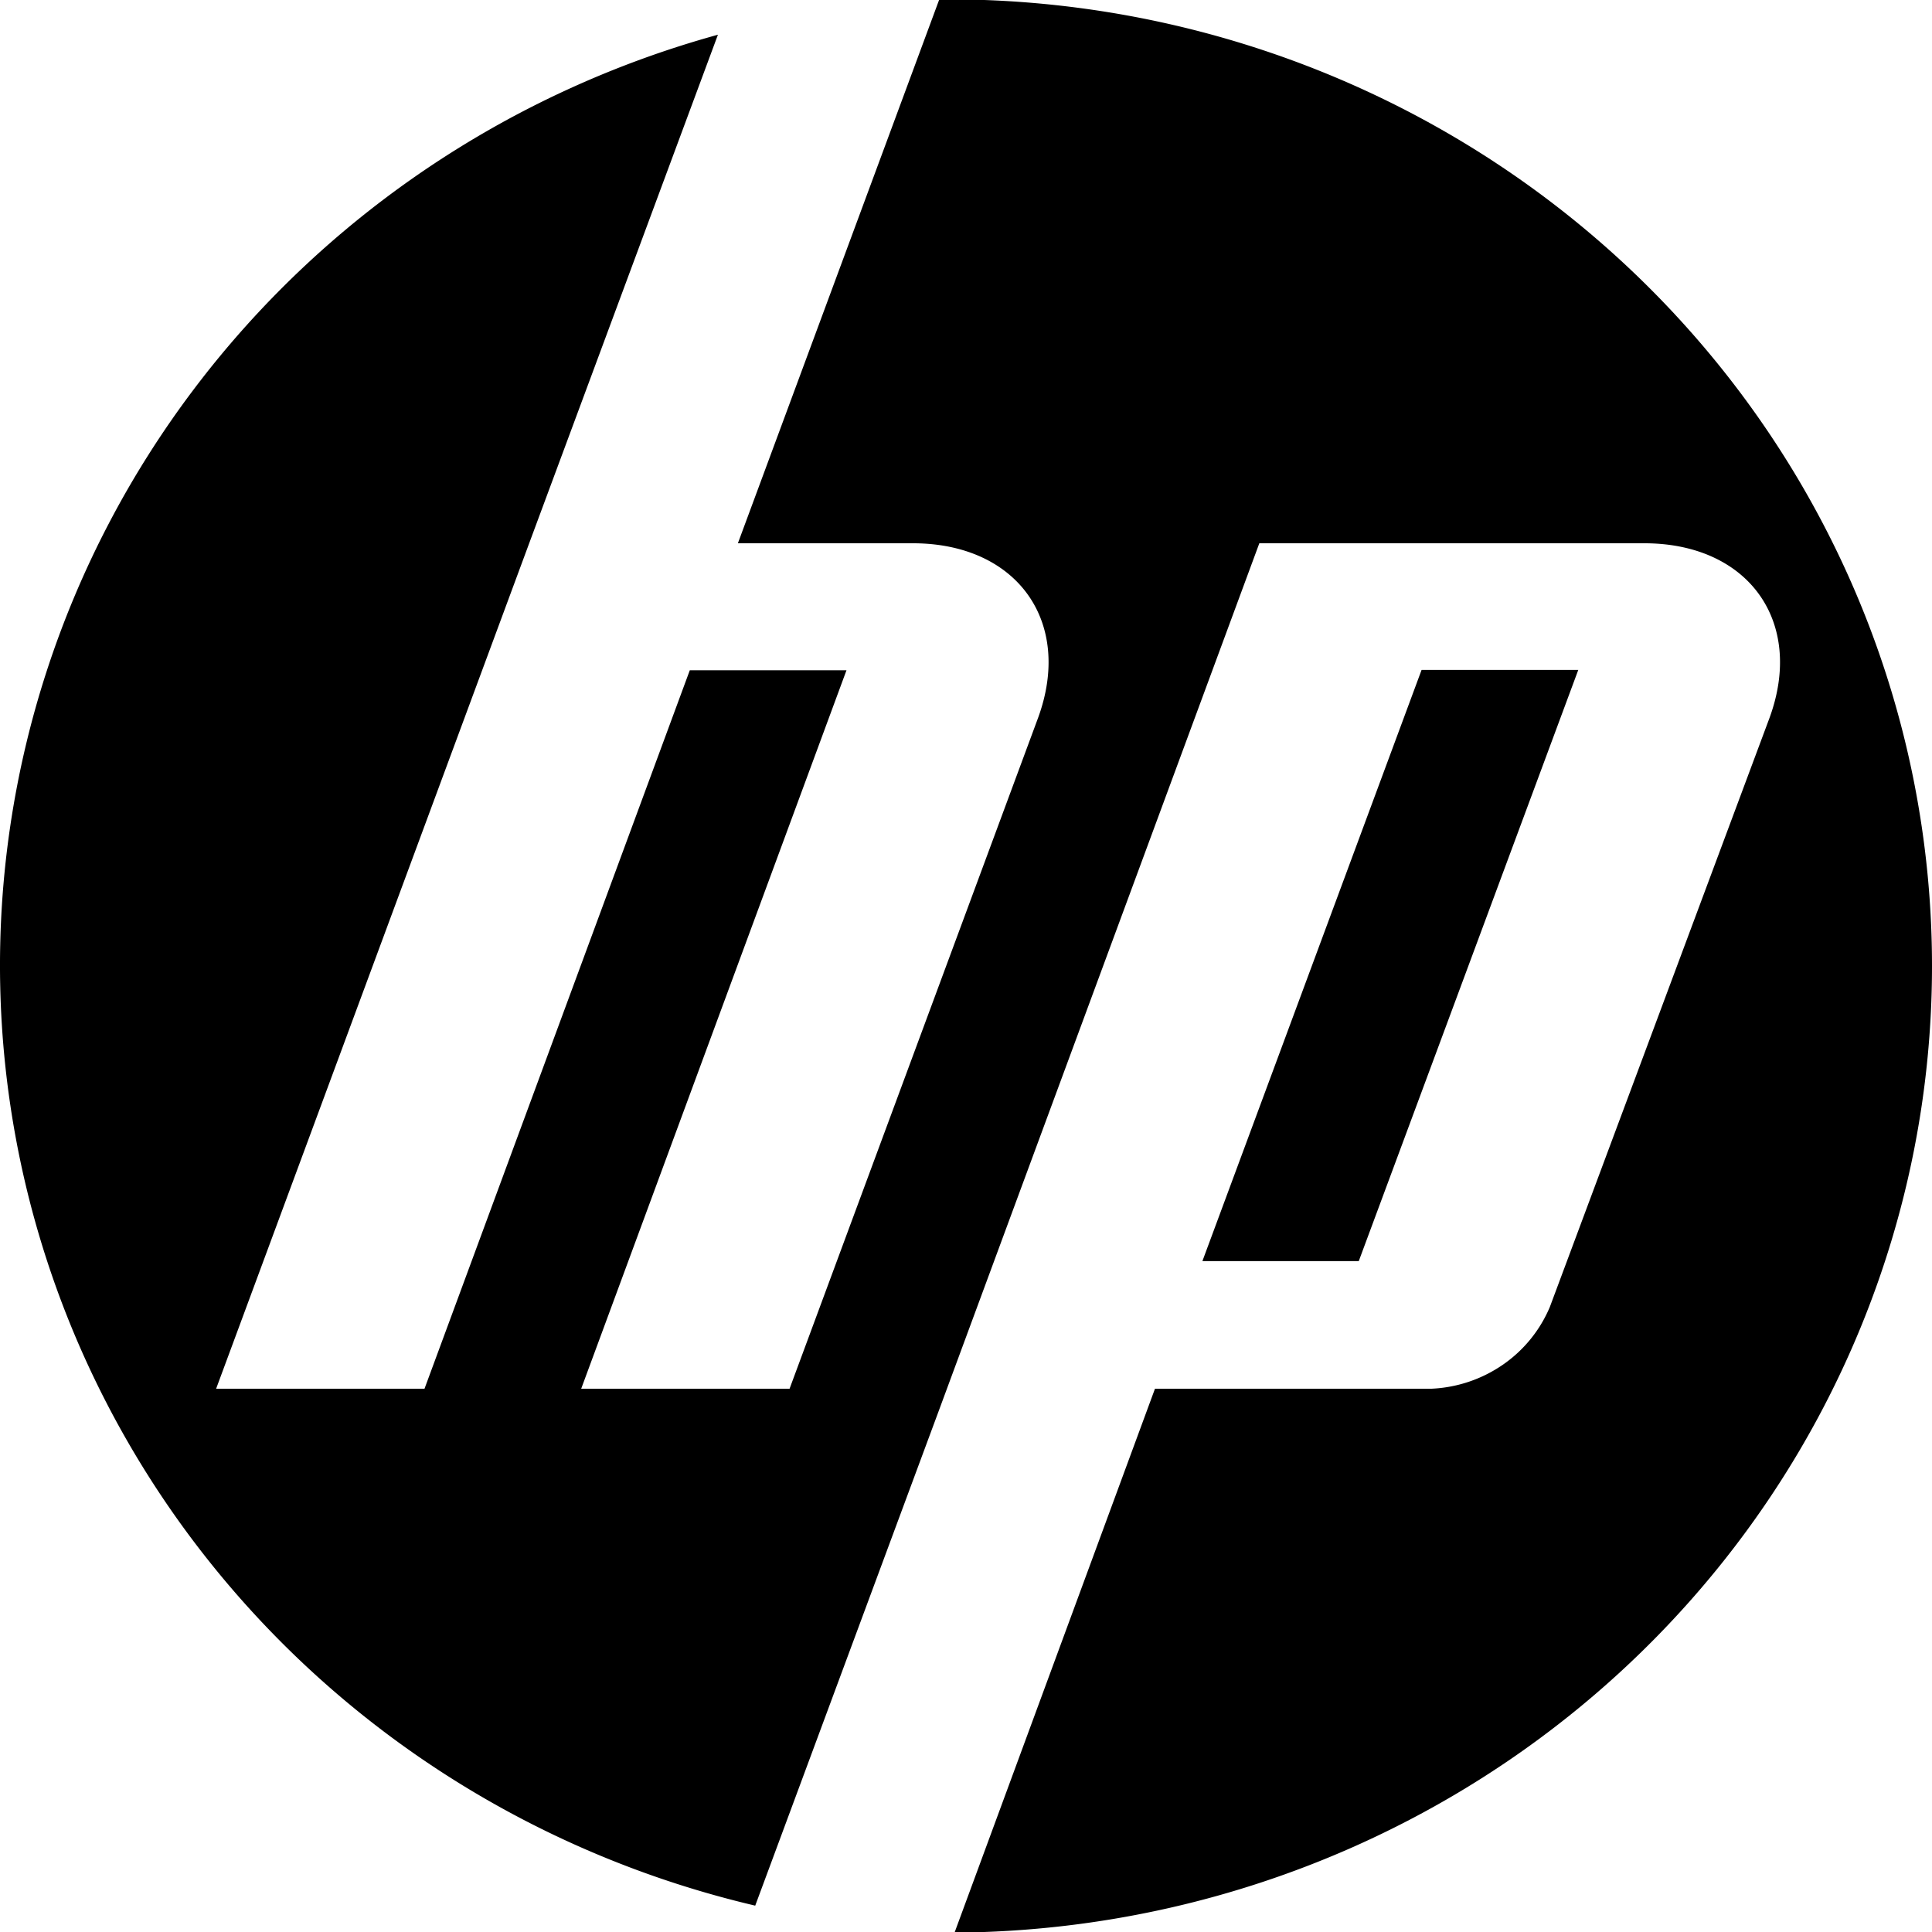
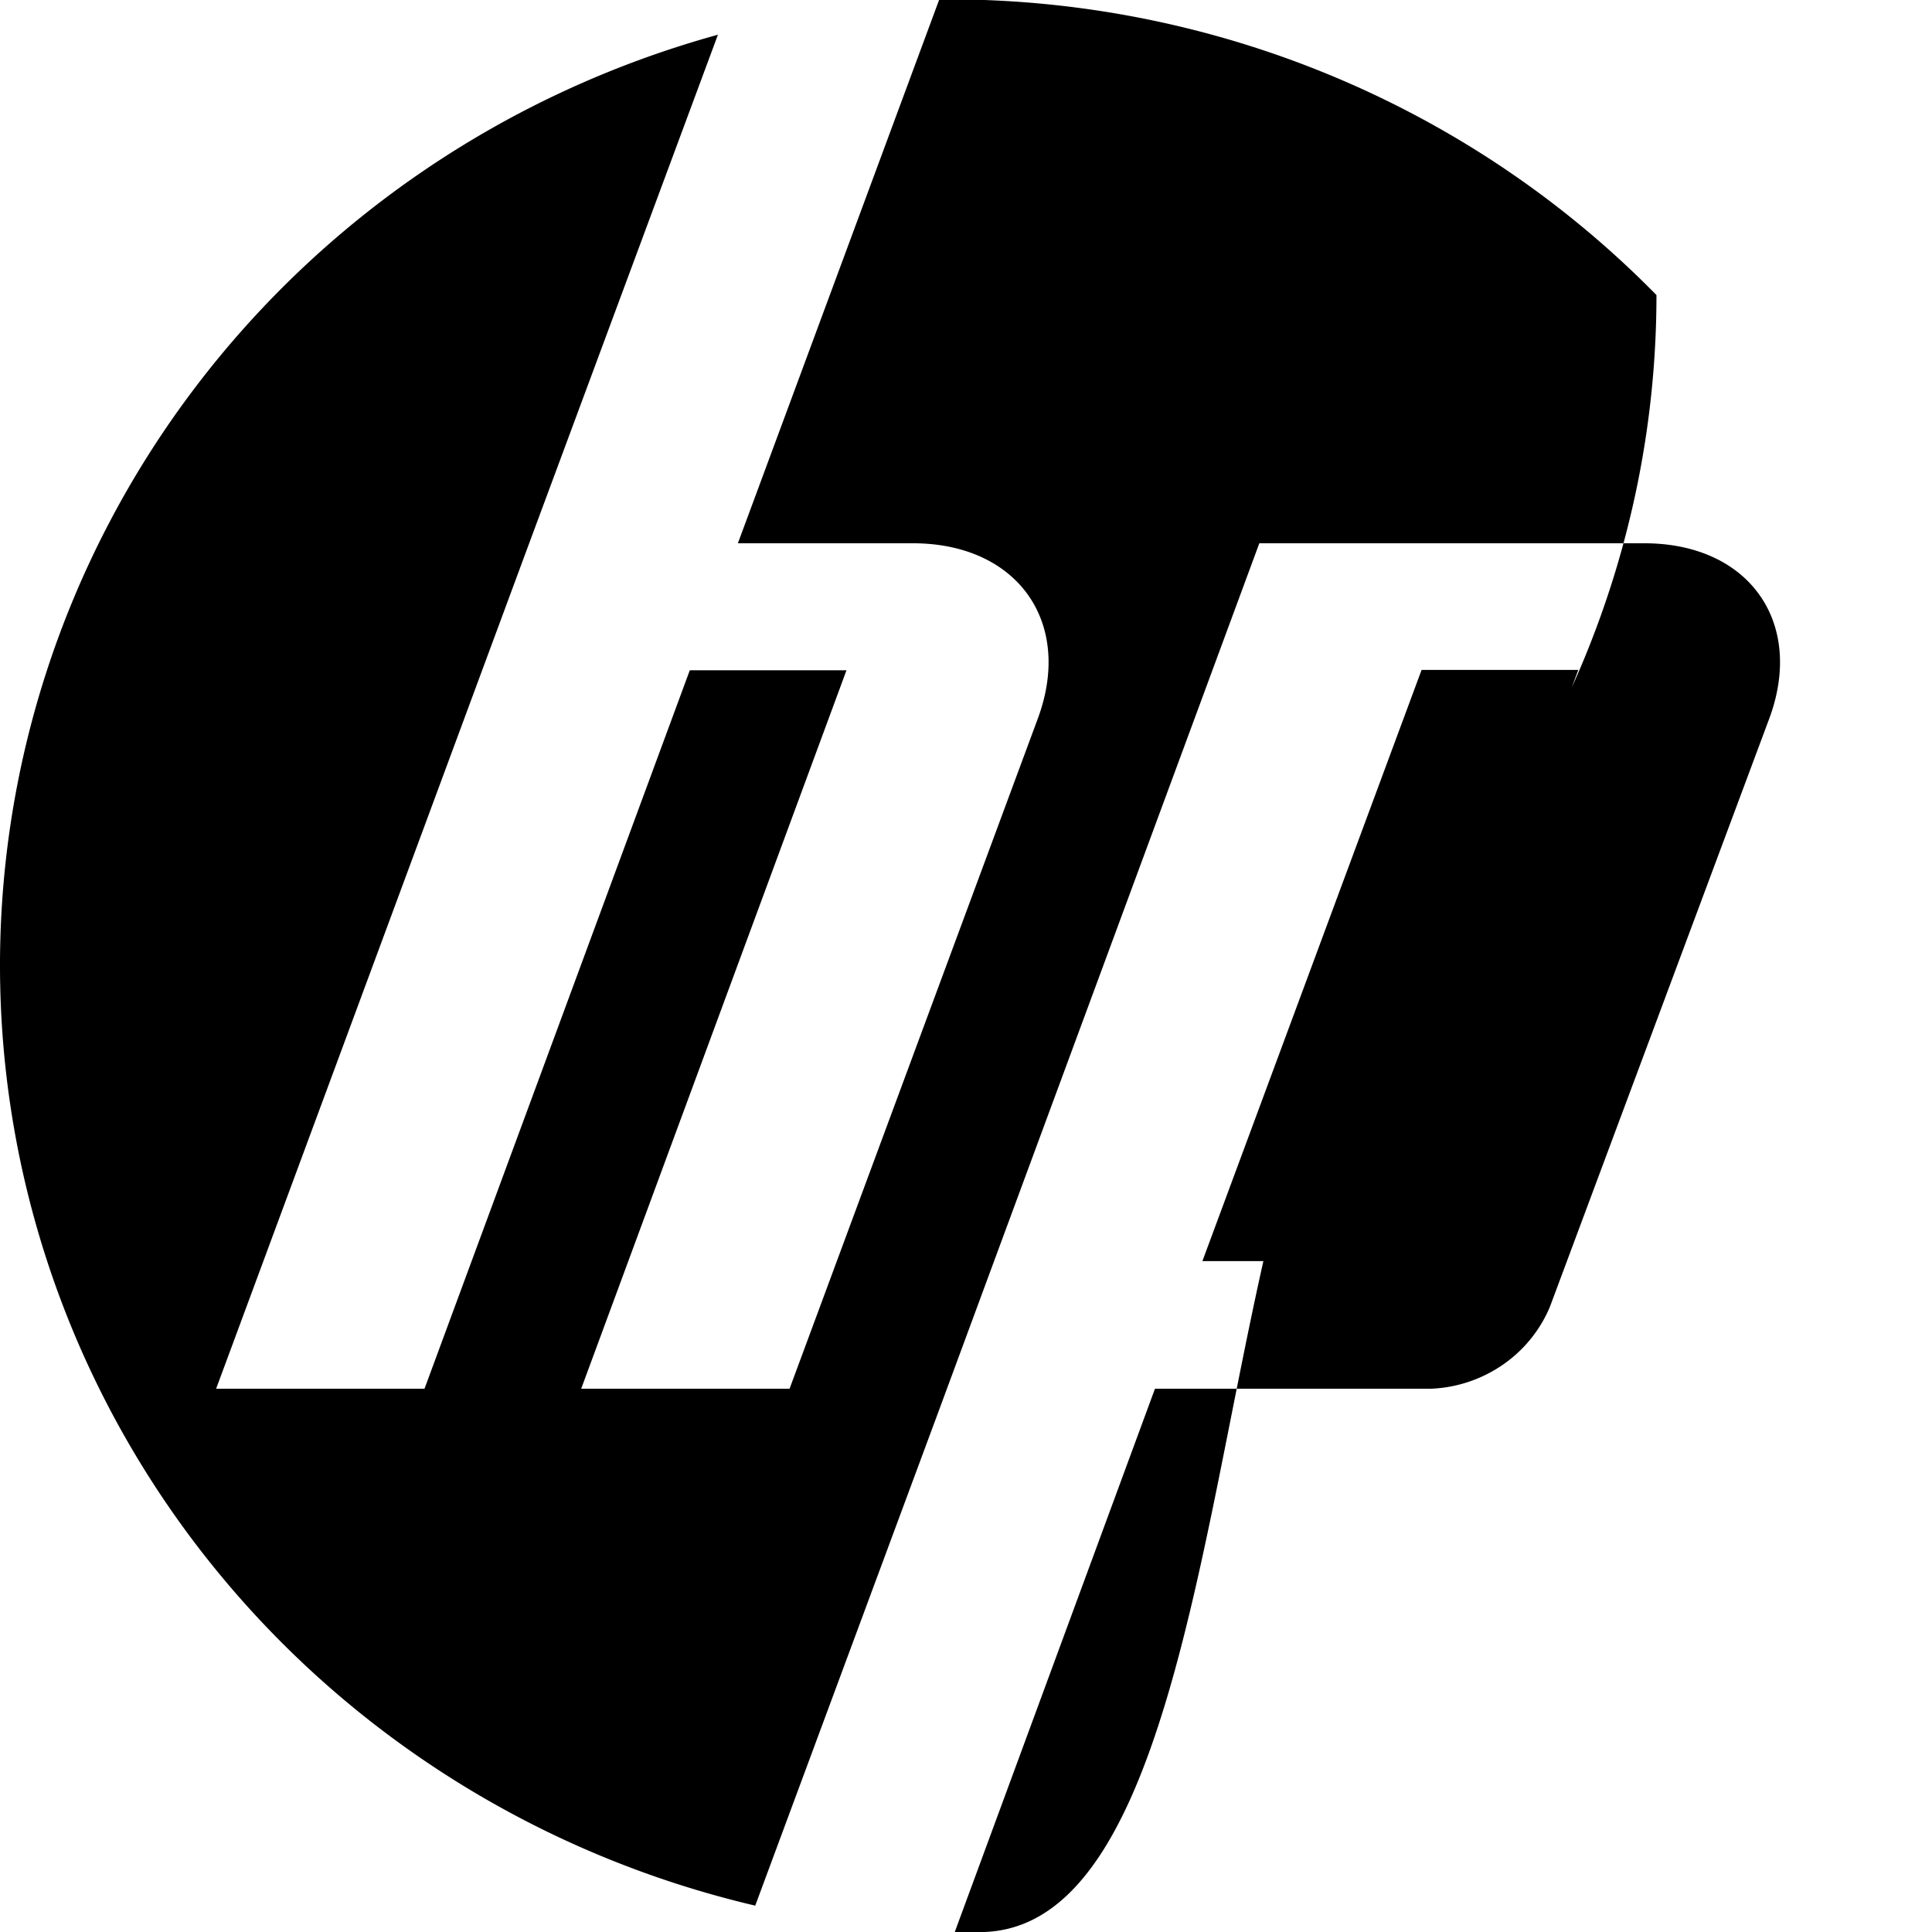
<svg xmlns="http://www.w3.org/2000/svg" width="432" height="432" fill="none">
-   <path d="M220.072 432h-6.583l44.765-121.478h61.808a30.486 30.486 0 0 0 15.943-5.341 29.715 29.715 0 0 0 10.536-12.916l49.08-131.613c7.973-21.564-4.608-39.174-27.941-39.174h-86.092l-71.975 194.795-40.742 109.833c-47.382-11.117-89.668-37.377-120.224-74.66C18.092 314.162.997 267.966.042 220.104c-.954-47.862 14.288-94.681 43.334-133.112 29.046-38.43 70.253-66.297 117.156-79.229l-42.205 113.715-70 189.044h46.594l59.321-160.652h35.036l-59.321 160.652h46.594l55.517-149.87c7.973-21.564-4.608-39.174-27.941-39.174h-39.133L209.978 0h10.094c56.908 2.04 110.792 25.691 150.317 65.976C409.914 106.26 432 160.04 432 216c0 55.96-22.086 109.739-61.611 150.024S276.98 429.959 220.072 432zm132.833-282.202h-35.037L268.86 281.986h34.964l49.081-132.188z" fill="#000000" />
+   <path d="M220.072 432h-6.583l44.765-121.478h61.808a30.486 30.486 0 0 0 15.943-5.341 29.715 29.715 0 0 0 10.536-12.916l49.08-131.613c7.973-21.564-4.608-39.174-27.941-39.174h-86.092l-71.975 194.795-40.742 109.833c-47.382-11.117-89.668-37.377-120.224-74.66C18.092 314.162.997 267.966.042 220.104c-.954-47.862 14.288-94.681 43.334-133.112 29.046-38.43 70.253-66.297 117.156-79.229l-42.205 113.715-70 189.044h46.594l59.321-160.652h35.036l-59.321 160.652h46.594l55.517-149.87c7.973-21.564-4.608-39.174-27.941-39.174h-39.133L209.978 0h10.094c56.908 2.04 110.792 25.691 150.317 65.976c0 55.96-22.086 109.739-61.611 150.024S276.98 429.959 220.072 432zm132.833-282.202h-35.037L268.86 281.986h34.964l49.081-132.188z" fill="#000000" />
</svg>